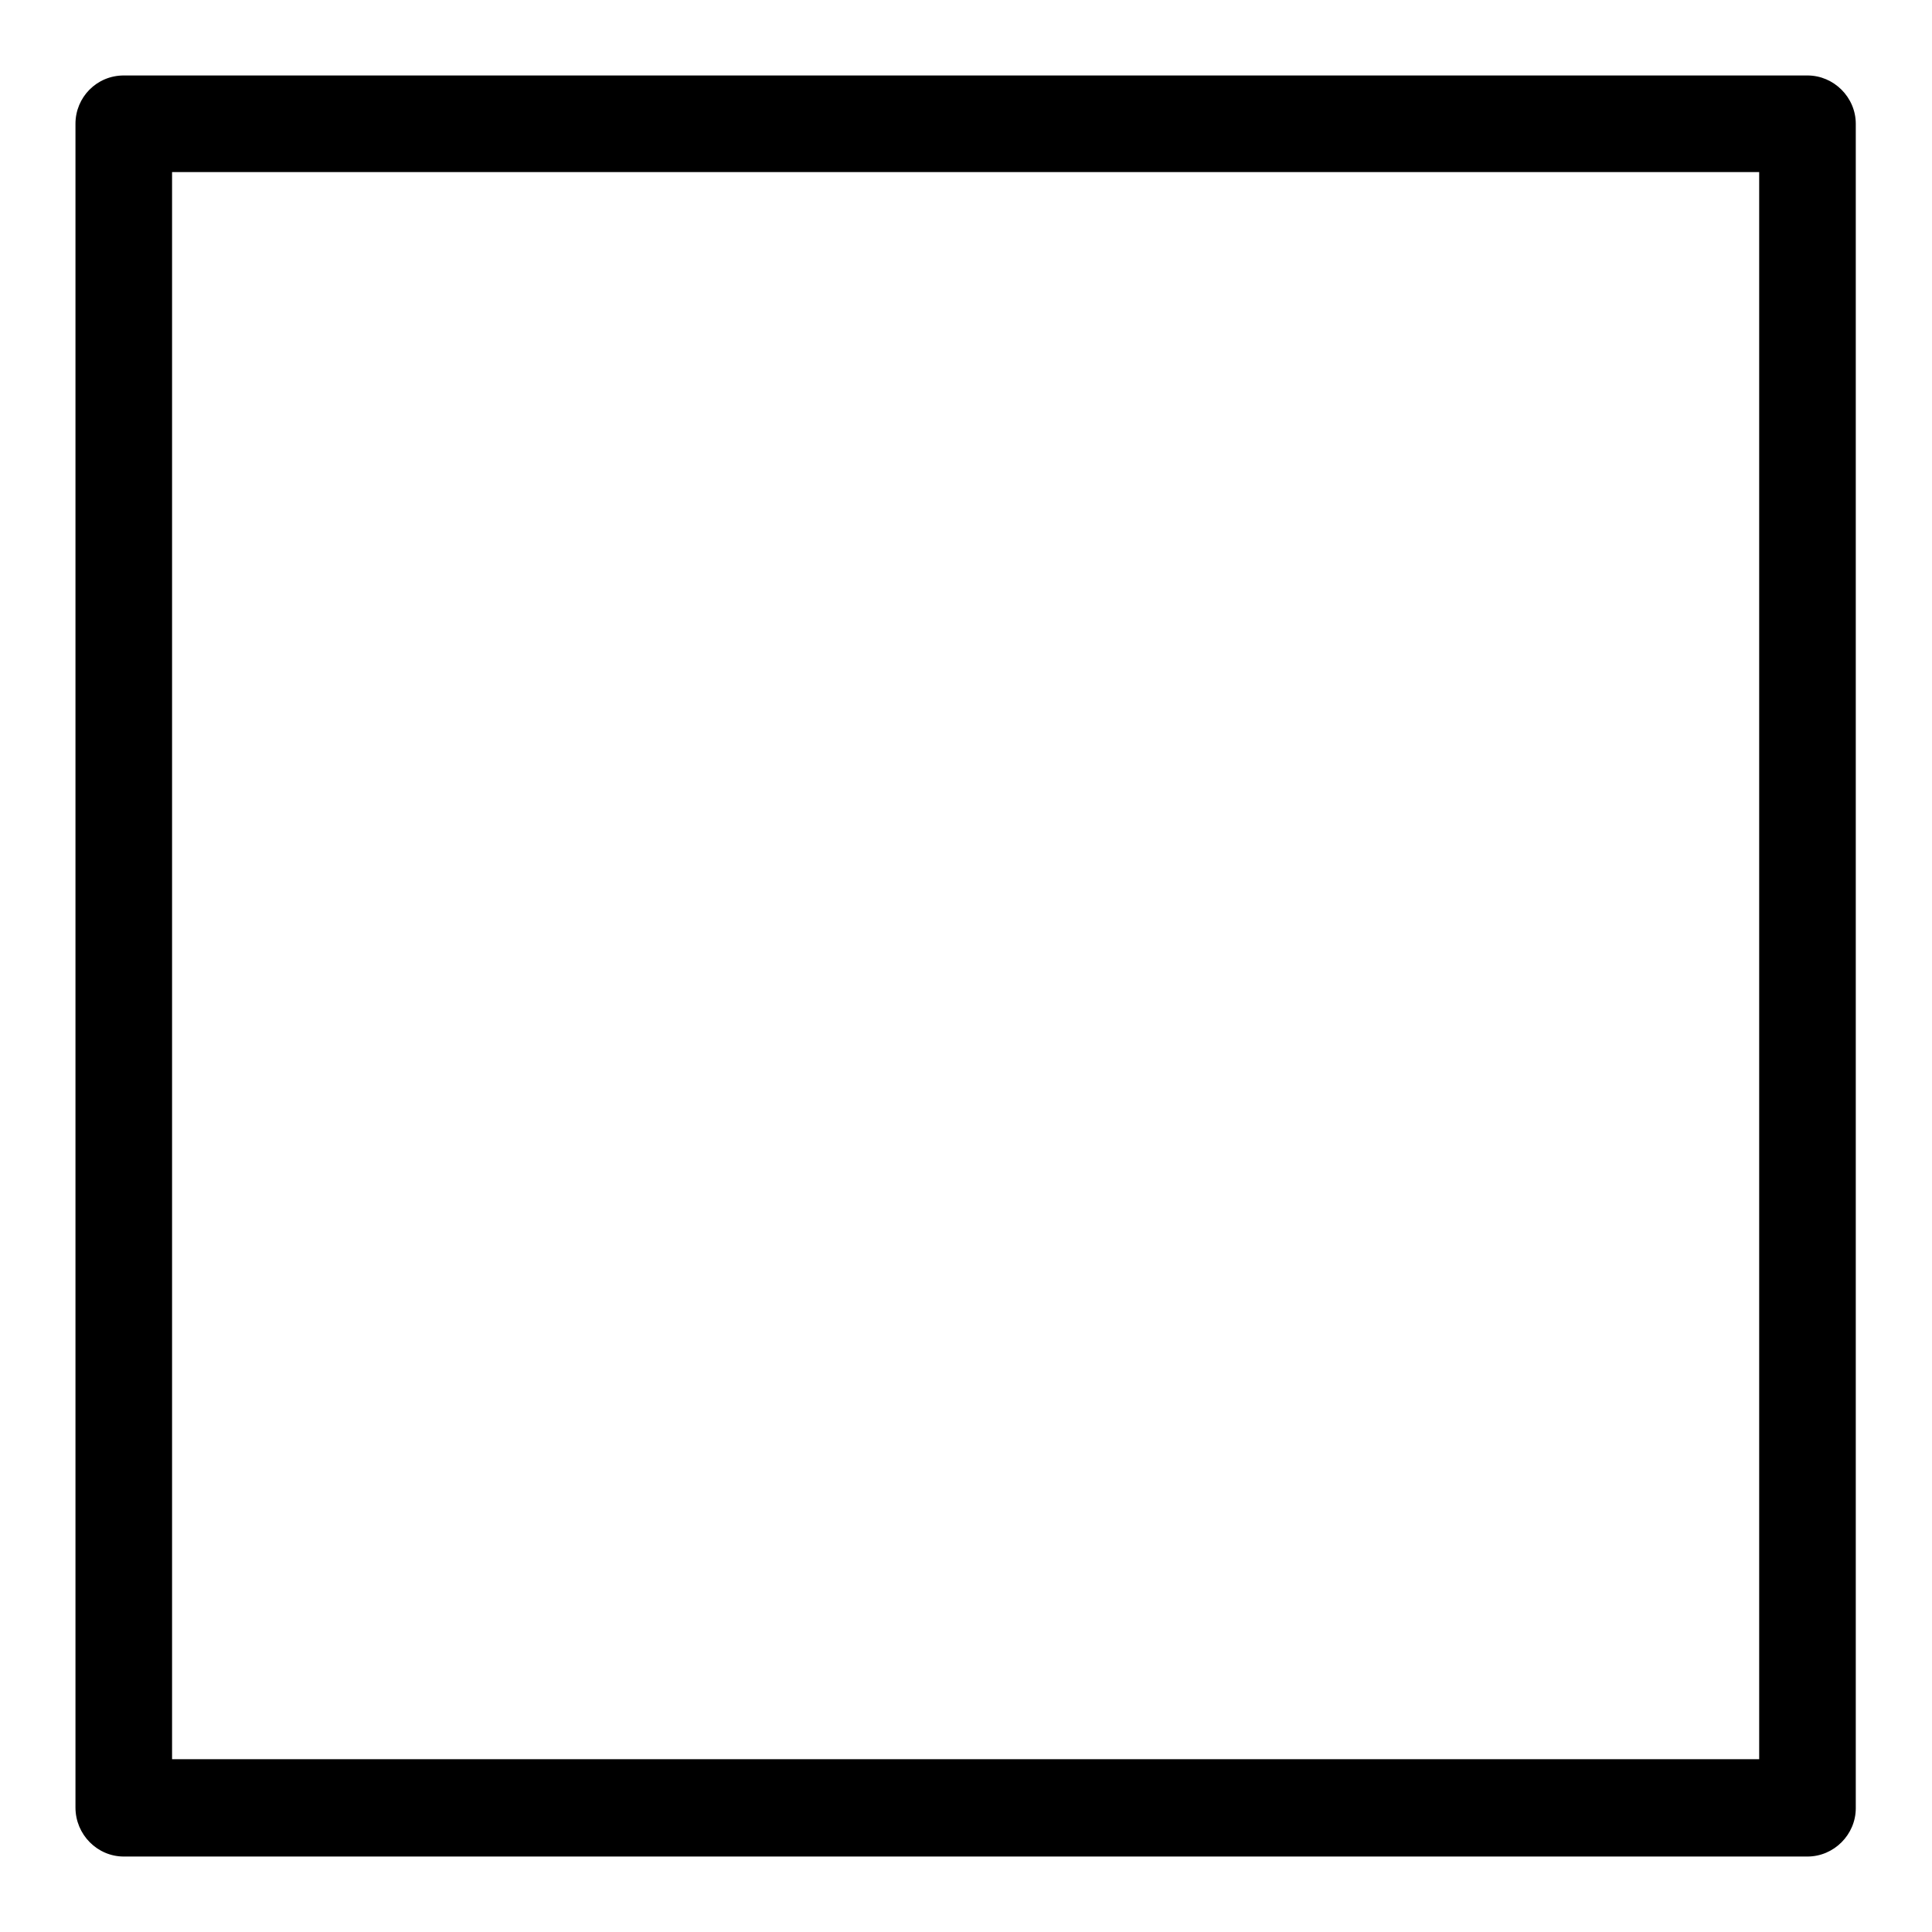
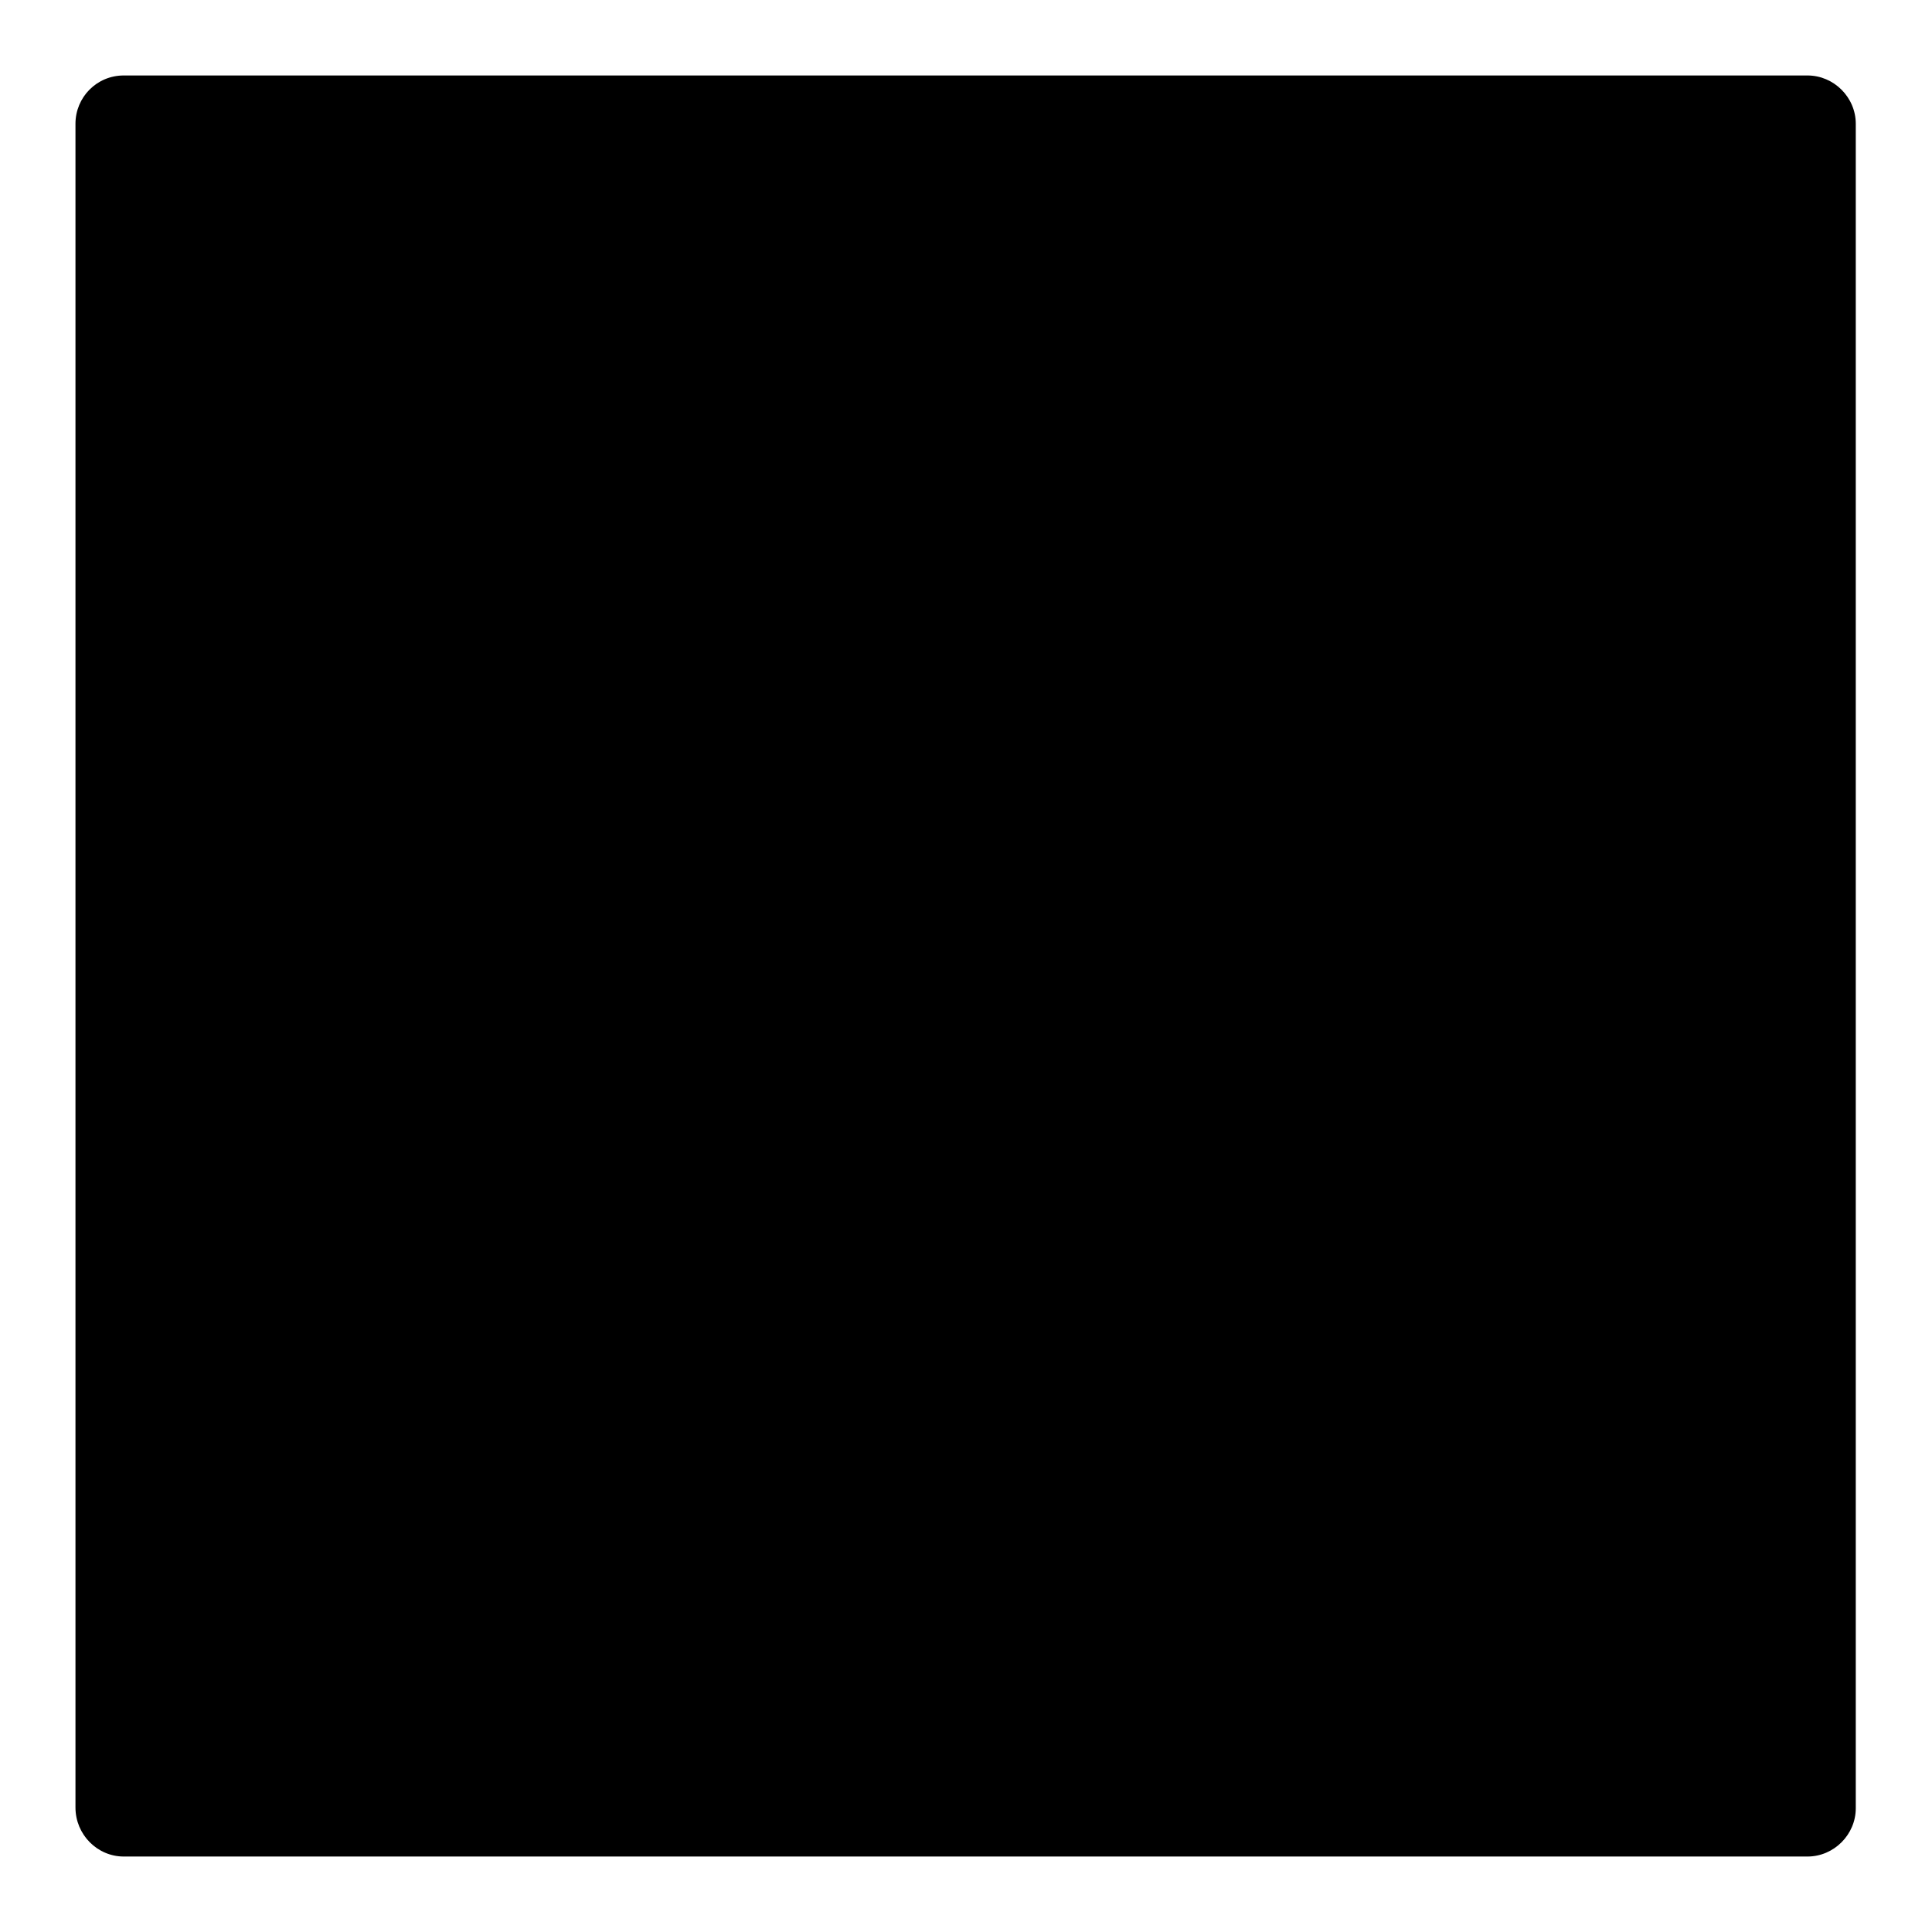
<svg xmlns="http://www.w3.org/2000/svg" version="1.1" x="0px" y="0px" viewBox="0 0 256 256" enable-background="new 0 0 256 256" xml:space="preserve">
  <g>
    <g>
      <g>
-         <path fill="#000000" d="M16.4,246h223.1c3.5,0,6.4-2.9,6.4-6.4V16.4c0-3.5-2.9-6.4-6.4-6.4H16.4c-3.6,0-6.4,2.9-6.4,6.4v223.1C10,243.1,12.9,246,16.4,246z M22.8,22.8h210.3v210.3H22.8V22.8z" />
+         <path fill="#000000" d="M16.4,246h223.1c3.5,0,6.4-2.9,6.4-6.4V16.4c0-3.5-2.9-6.4-6.4-6.4H16.4c-3.6,0-6.4,2.9-6.4,6.4v223.1C10,243.1,12.9,246,16.4,246z M22.8,22.8v210.3H22.8V22.8z" />
      </g>
      <g />
      <g />
      <g />
      <g />
      <g />
      <g />
      <g />
      <g />
      <g />
      <g />
      <g />
      <g />
      <g />
      <g />
      <g />
    </g>
  </g>
</svg>